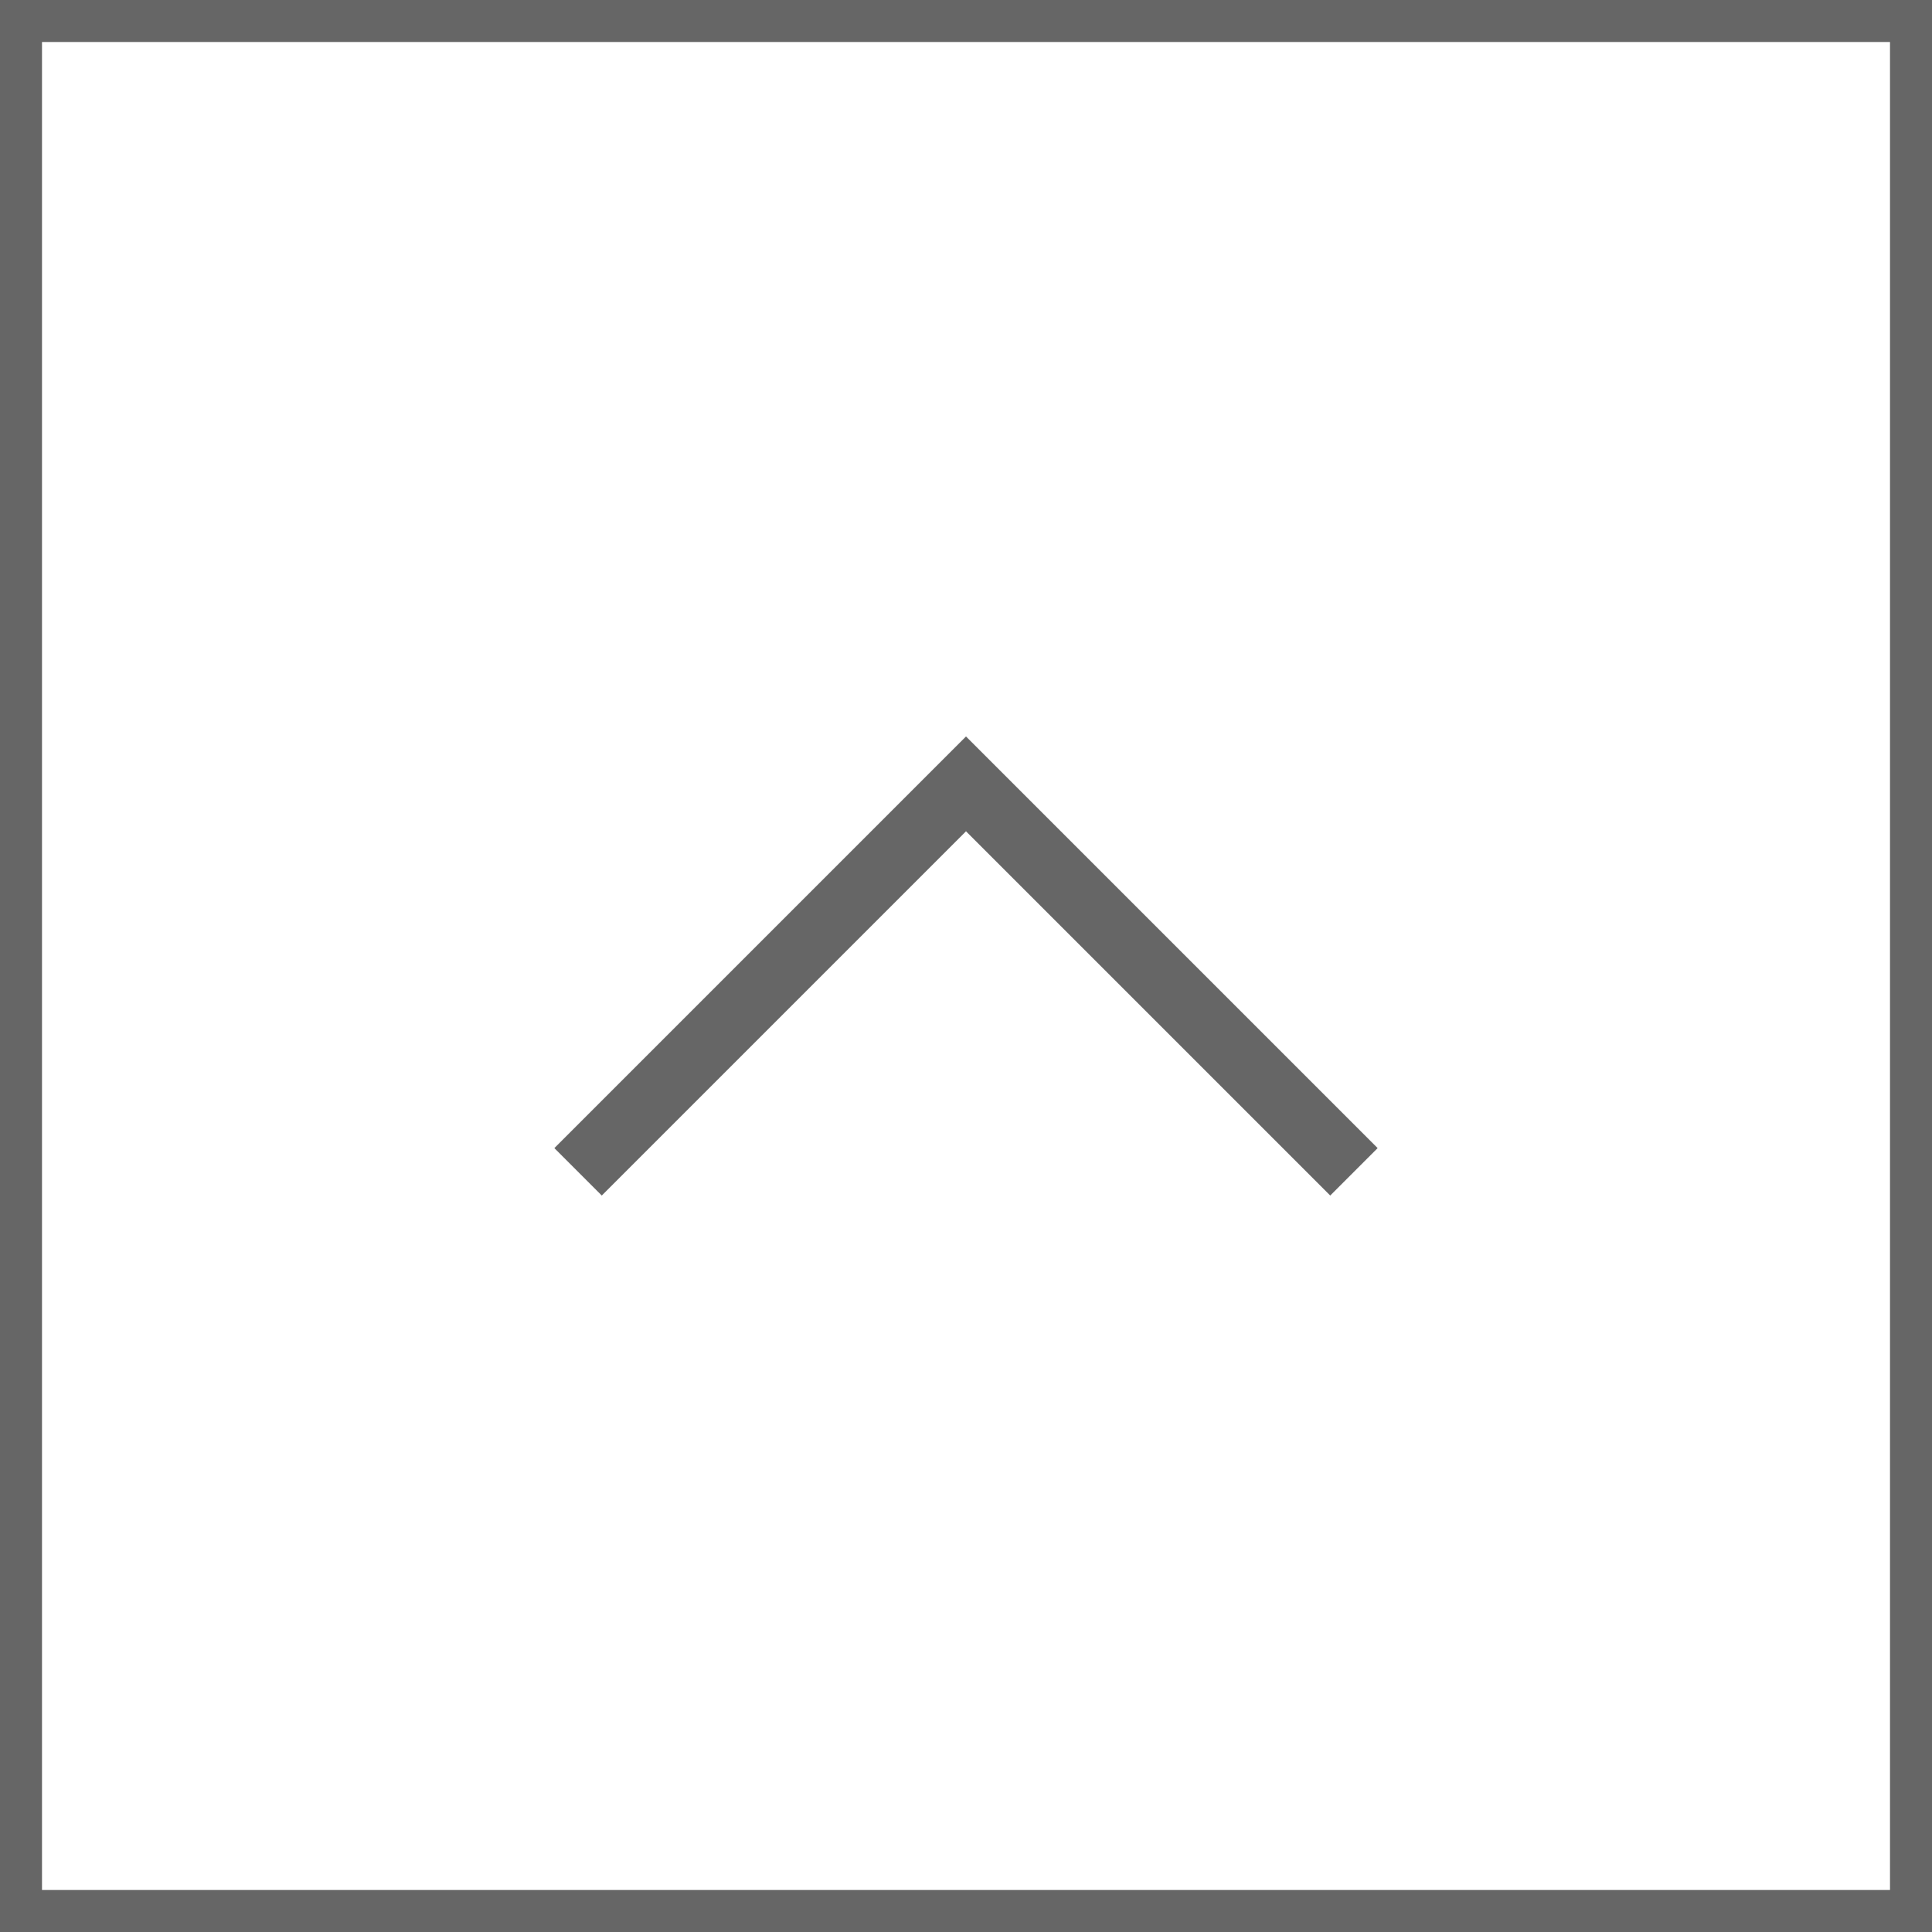
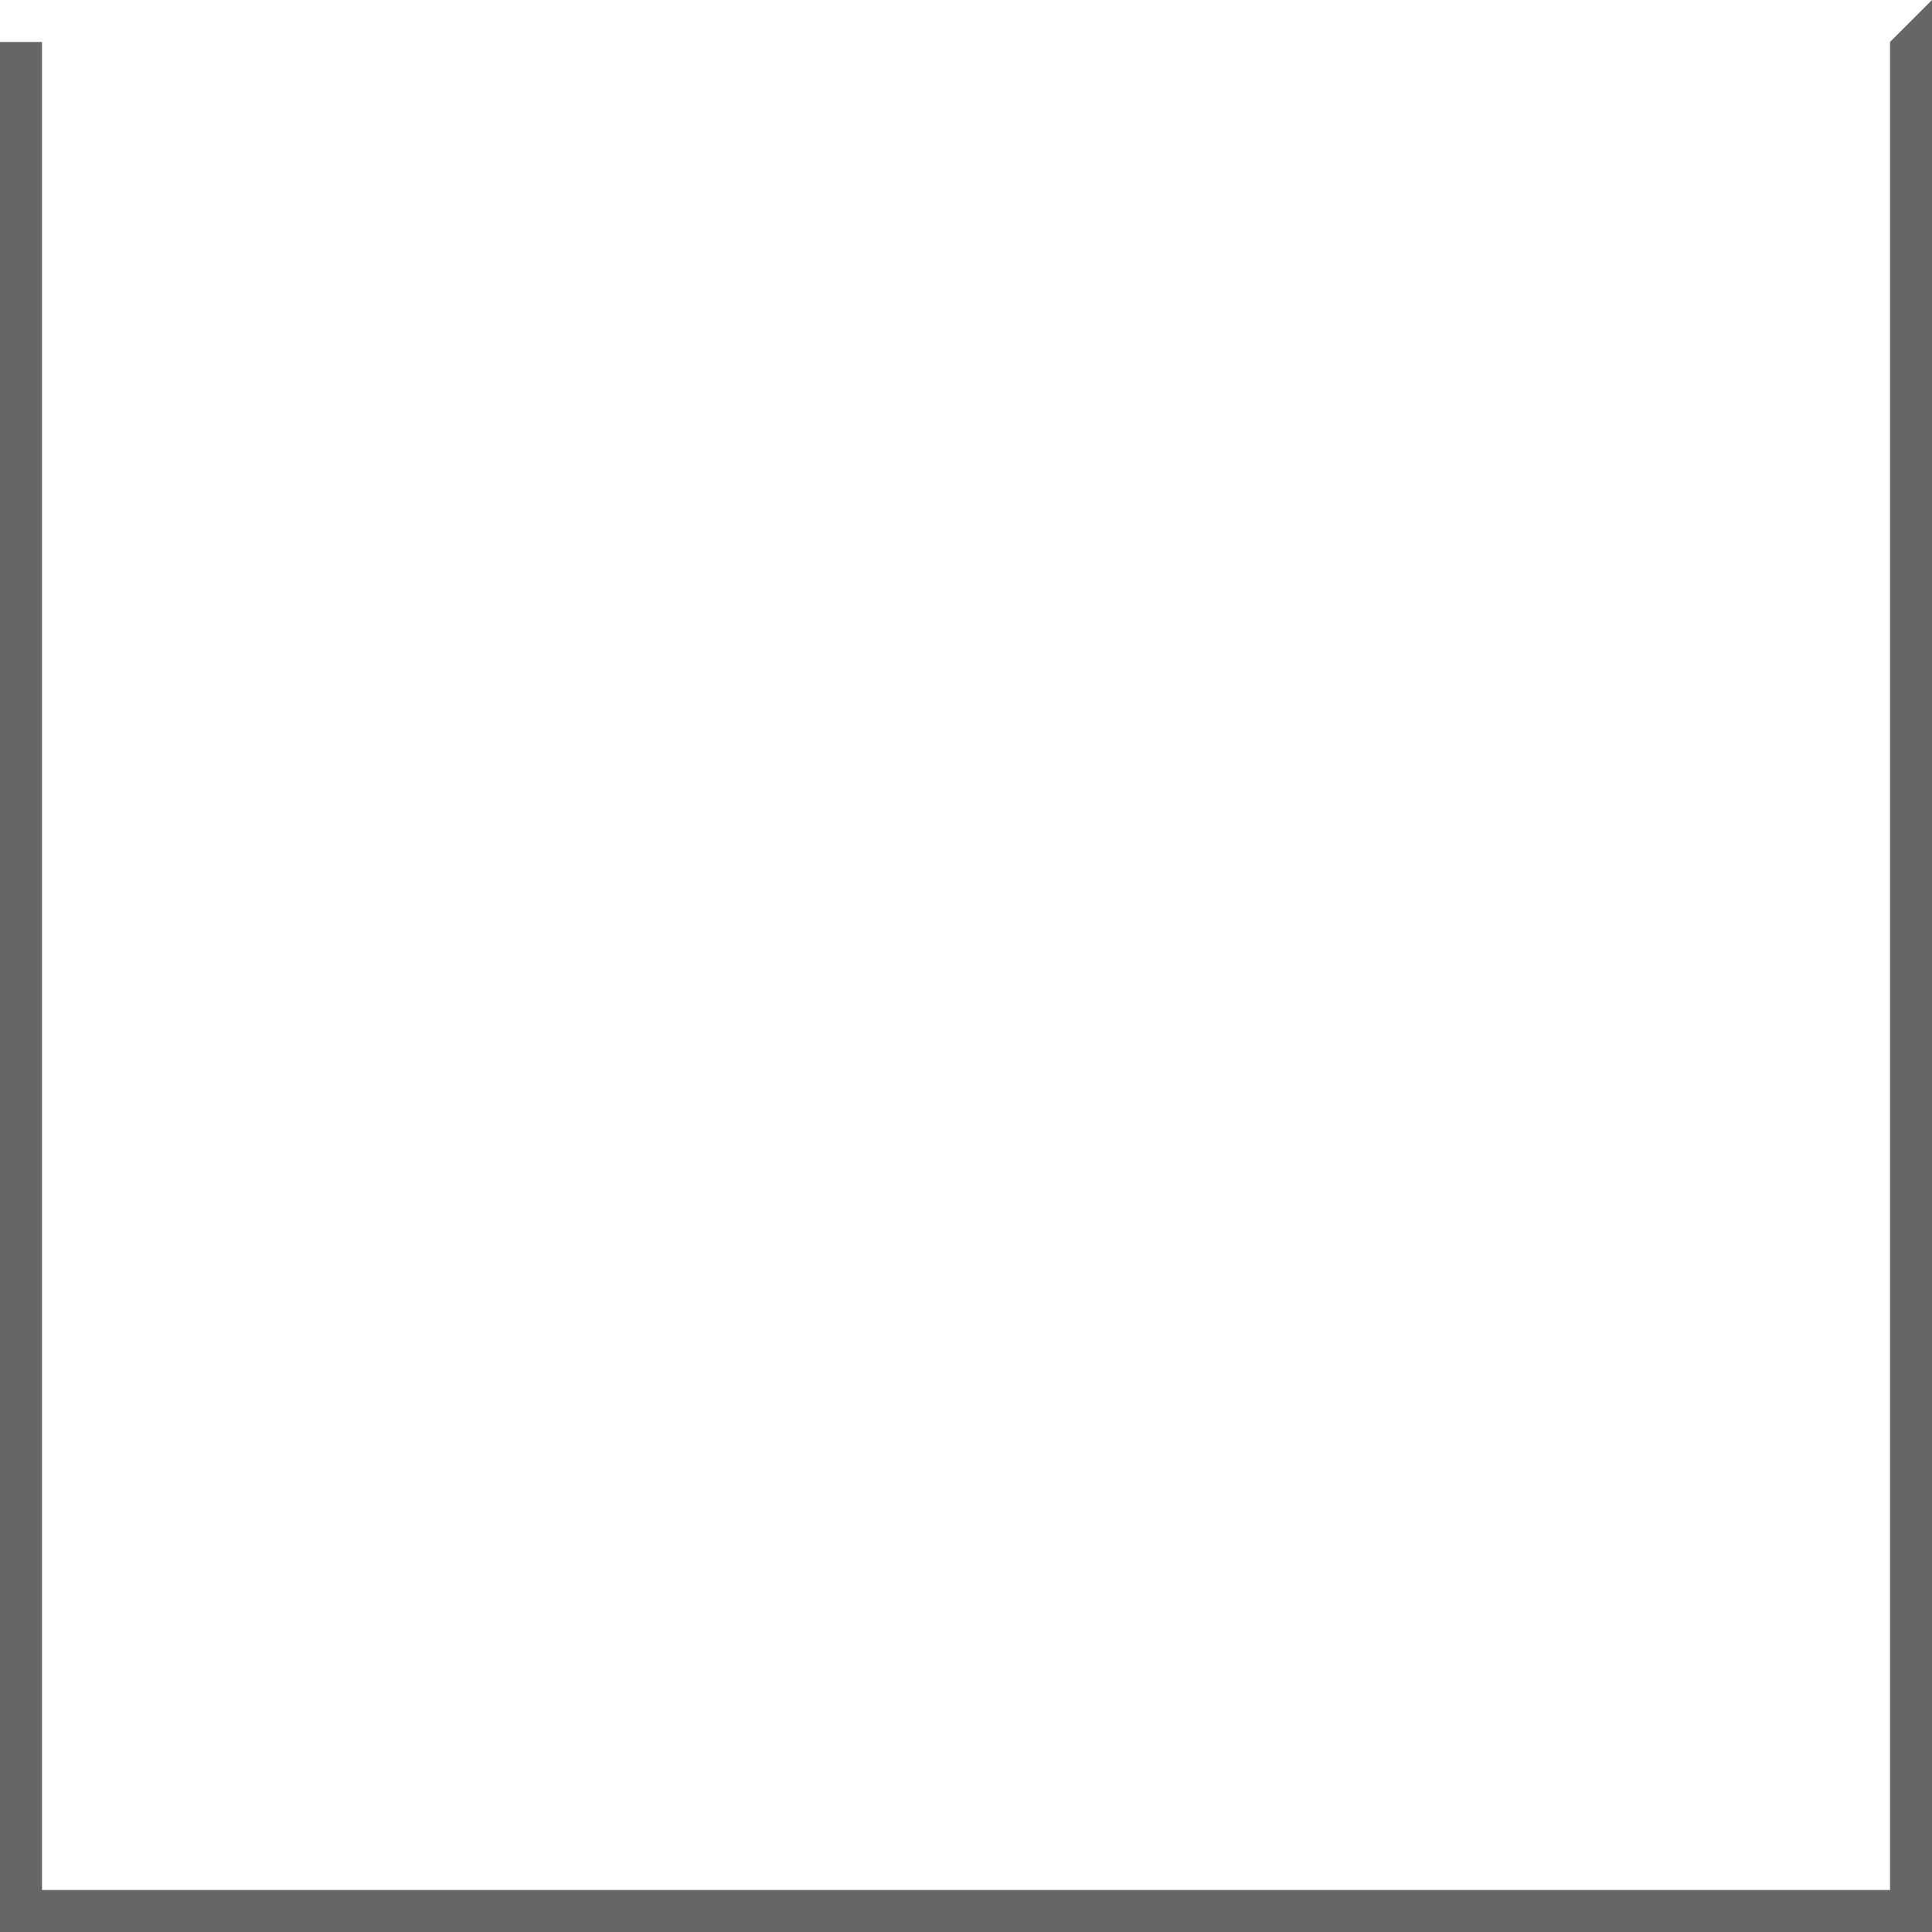
<svg xmlns="http://www.w3.org/2000/svg" width="46" height="46" version="1.1" id="レイヤー_1" x="0px" y="0px" viewBox="0 0 46 46" style="enable-background:new 0 0 46 46;" xml:space="preserve">
-   <path style="fill:#666666;" d="M45,1v44H1V1H45 M46,0H0v46h46V0L46,0z" />
-   <polygon style="fill:#666666;" points="31.672,28.465 23,19.793 14.328,28.465 13.199,27.336 23,17.535 32.801,27.336 " />
+   <path style="fill:#666666;" d="M45,1v44H1V1H45 H0v46h46V0L46,0z" />
</svg>